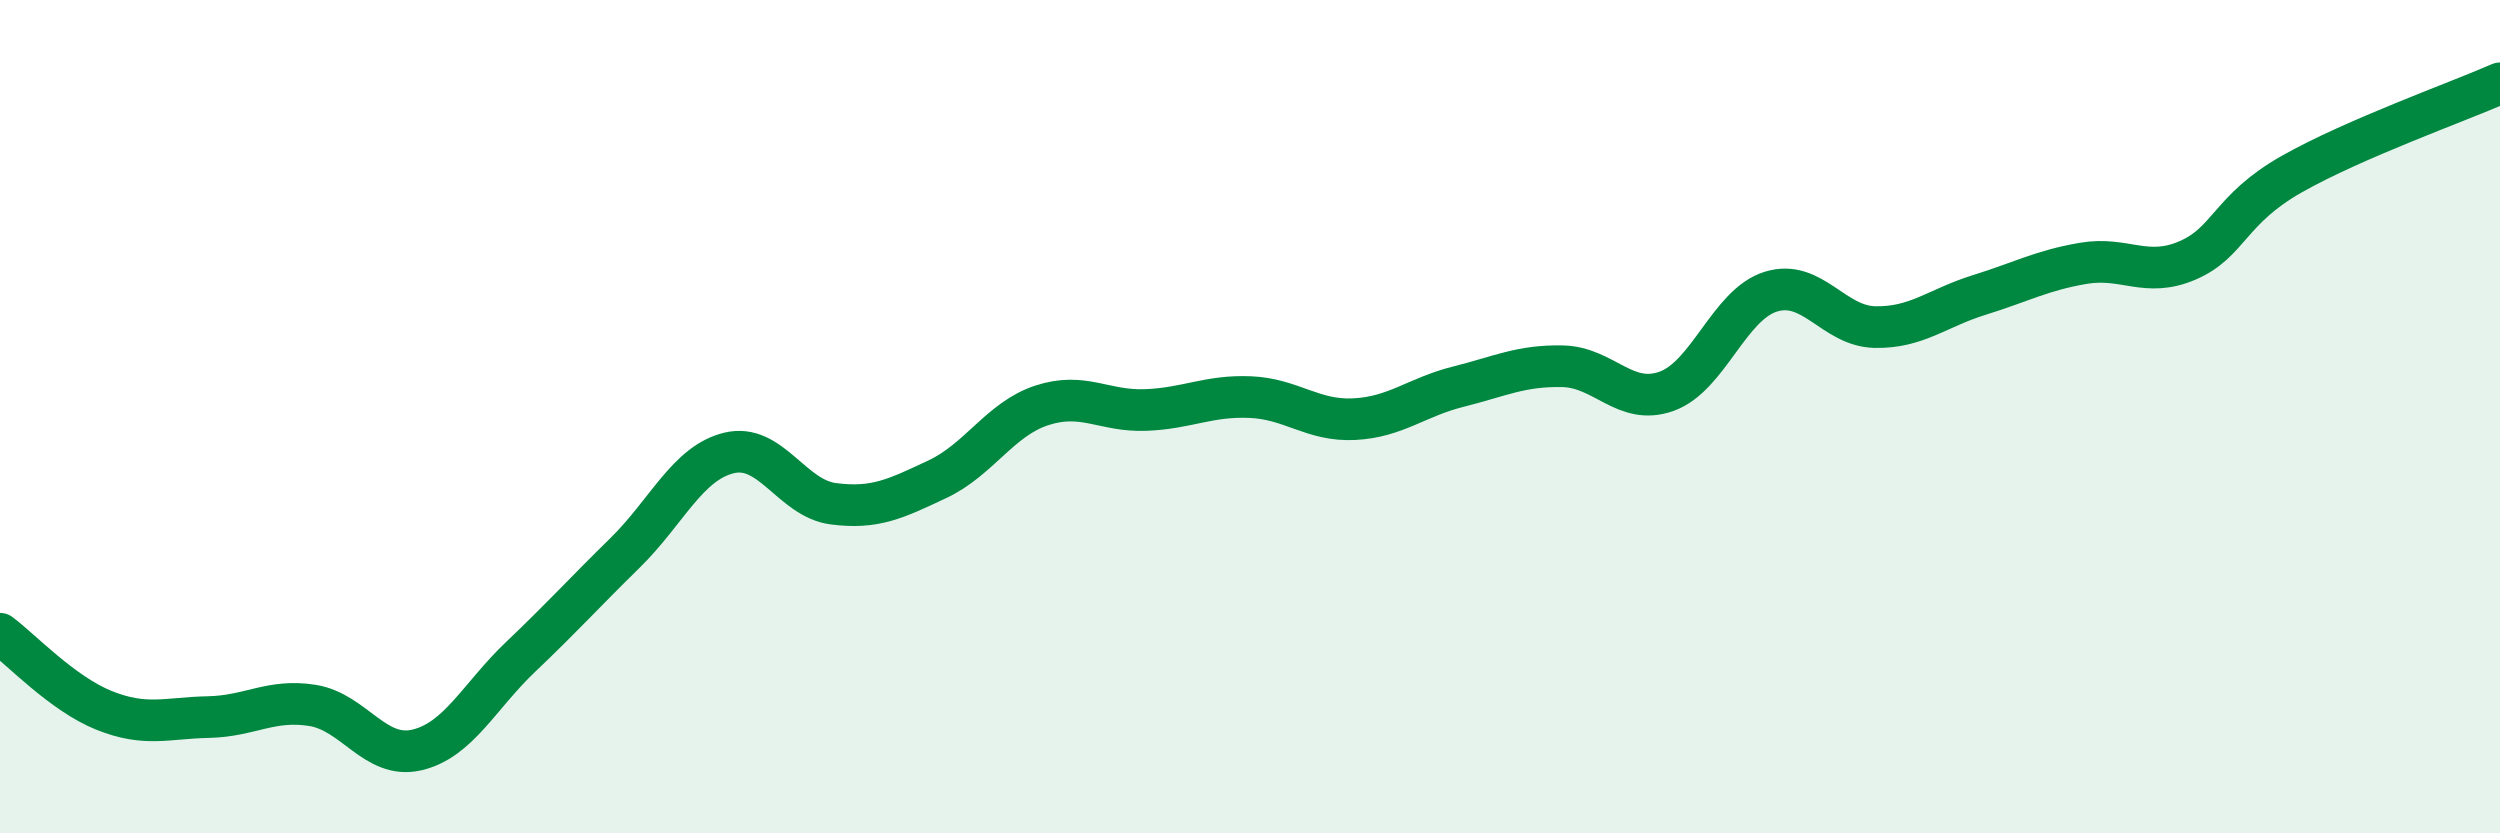
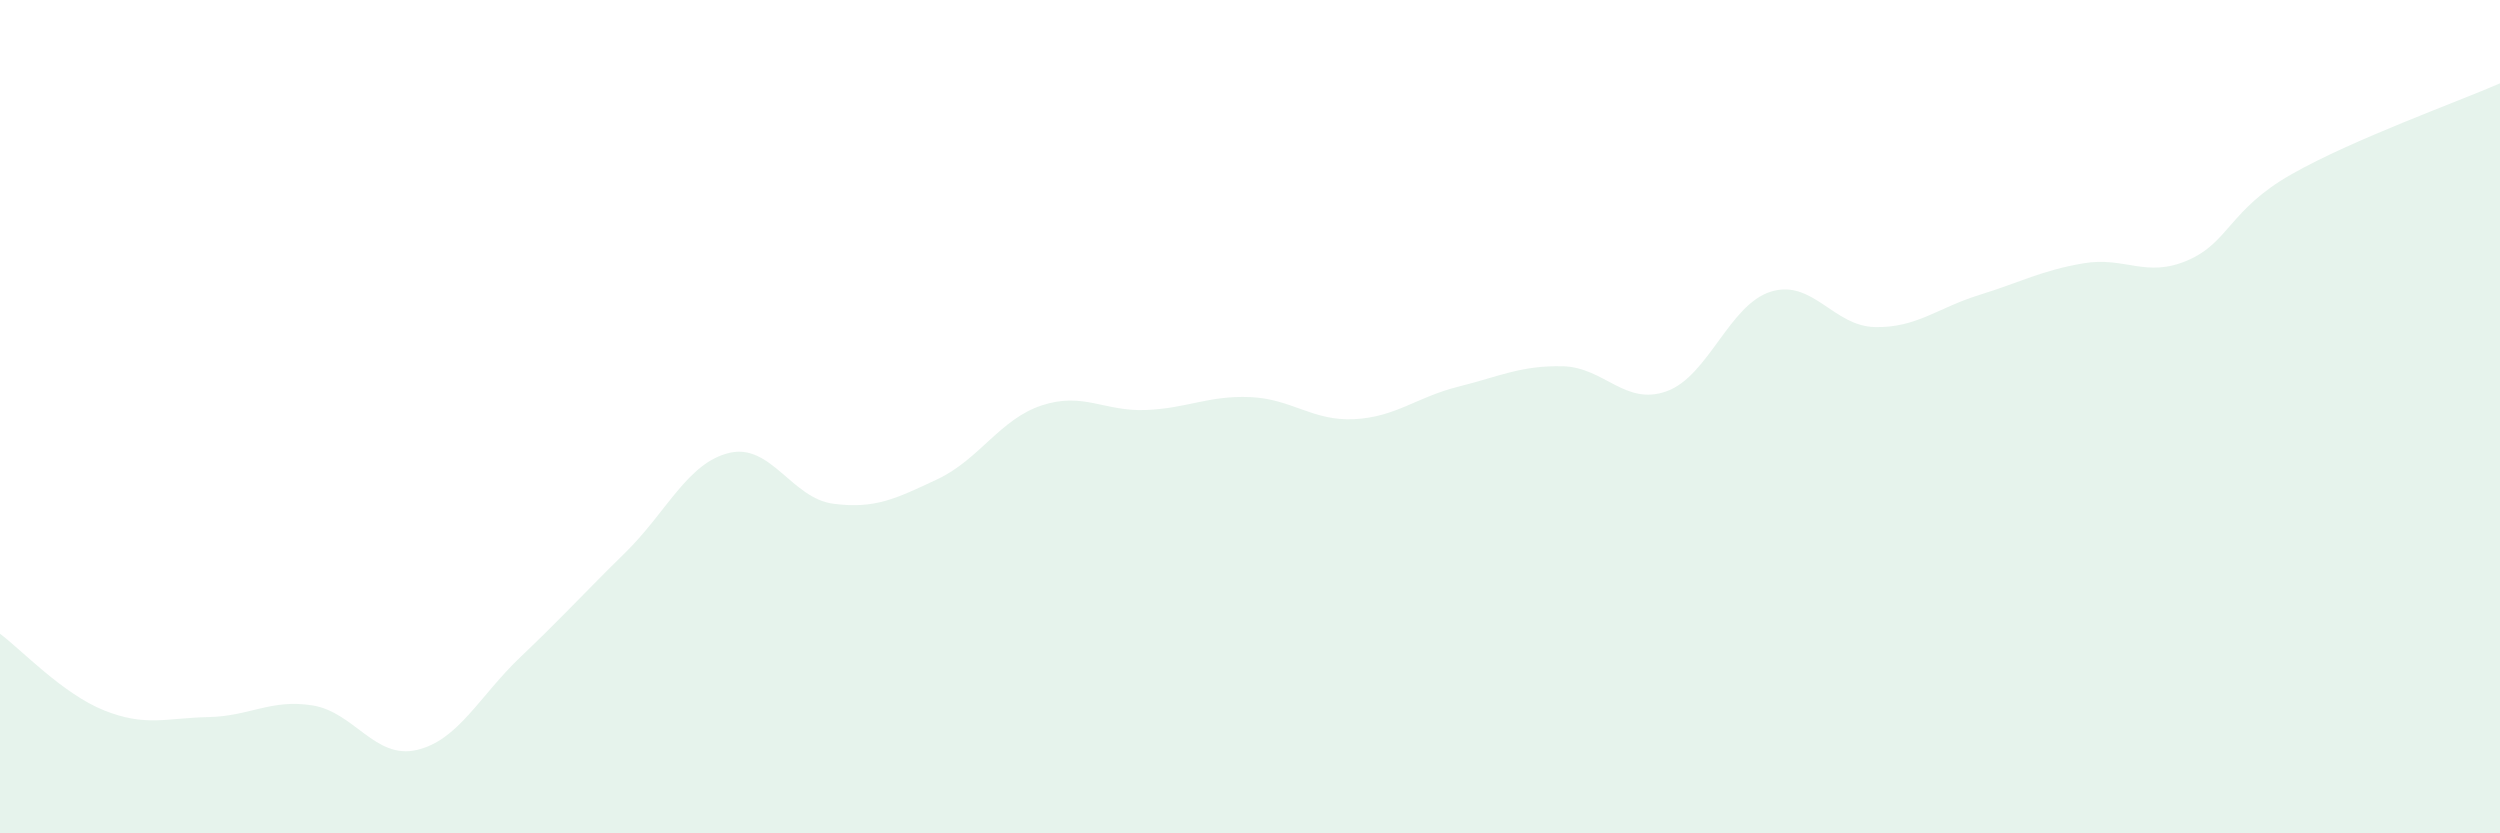
<svg xmlns="http://www.w3.org/2000/svg" width="60" height="20" viewBox="0 0 60 20">
  <path d="M 0,15.21 C 0.5,15.58 1.5,16.65 2.5,17.05 C 3.5,17.45 4,17.23 5,17.21 C 6,17.19 6.5,16.77 7.5,16.93 C 8.5,17.09 9,18.23 10,18 C 11,17.77 11.5,16.71 12.5,15.76 C 13.5,14.81 14,14.25 15,13.27 C 16,12.29 16.5,11.11 17.5,10.87 C 18.5,10.63 19,11.96 20,12.09 C 21,12.22 21.5,11.97 22.5,11.5 C 23.5,11.03 24,10.06 25,9.73 C 26,9.4 26.5,9.88 27.5,9.84 C 28.5,9.8 29,9.49 30,9.53 C 31,9.57 31.5,10.11 32.5,10.06 C 33.5,10.01 34,9.53 35,9.28 C 36,9.03 36.5,8.77 37.5,8.79 C 38.5,8.81 39,9.75 40,9.39 C 41,9.03 41.5,7.31 42.5,7 C 43.5,6.69 44,7.83 45,7.85 C 46,7.87 46.5,7.39 47.5,7.08 C 48.5,6.77 49,6.49 50,6.32 C 51,6.15 51.5,6.68 52.5,6.25 C 53.5,5.82 53.5,5.03 55,4.18 C 56.5,3.33 59,2.44 60,2L60 20L0 20Z" fill="#008740" opacity="0.1" stroke-linecap="round" stroke-linejoin="round" />
-   <path d="M 0,15.21 C 0.5,15.58 1.5,16.65 2.5,17.05 C 3.5,17.45 4,17.23 5,17.21 C 6,17.19 6.5,16.77 7.5,16.93 C 8.5,17.09 9,18.23 10,18 C 11,17.77 11.5,16.71 12.5,15.76 C 13.5,14.81 14,14.25 15,13.27 C 16,12.29 16.5,11.11 17.5,10.87 C 18.5,10.63 19,11.96 20,12.09 C 21,12.22 21.5,11.97 22.5,11.5 C 23.5,11.03 24,10.06 25,9.73 C 26,9.4 26.5,9.88 27.5,9.84 C 28.5,9.8 29,9.49 30,9.53 C 31,9.57 31.5,10.11 32.5,10.06 C 33.5,10.01 34,9.53 35,9.28 C 36,9.03 36.5,8.77 37.5,8.79 C 38.5,8.81 39,9.75 40,9.39 C 41,9.03 41.5,7.31 42.5,7 C 43.5,6.69 44,7.83 45,7.85 C 46,7.87 46.5,7.39 47.5,7.08 C 48.5,6.77 49,6.49 50,6.32 C 51,6.15 51.5,6.68 52.5,6.25 C 53.5,5.82 53.5,5.03 55,4.18 C 56.5,3.33 59,2.44 60,2" stroke="#008740" stroke-width="1" fill="none" stroke-linecap="round" stroke-linejoin="round" />
</svg>